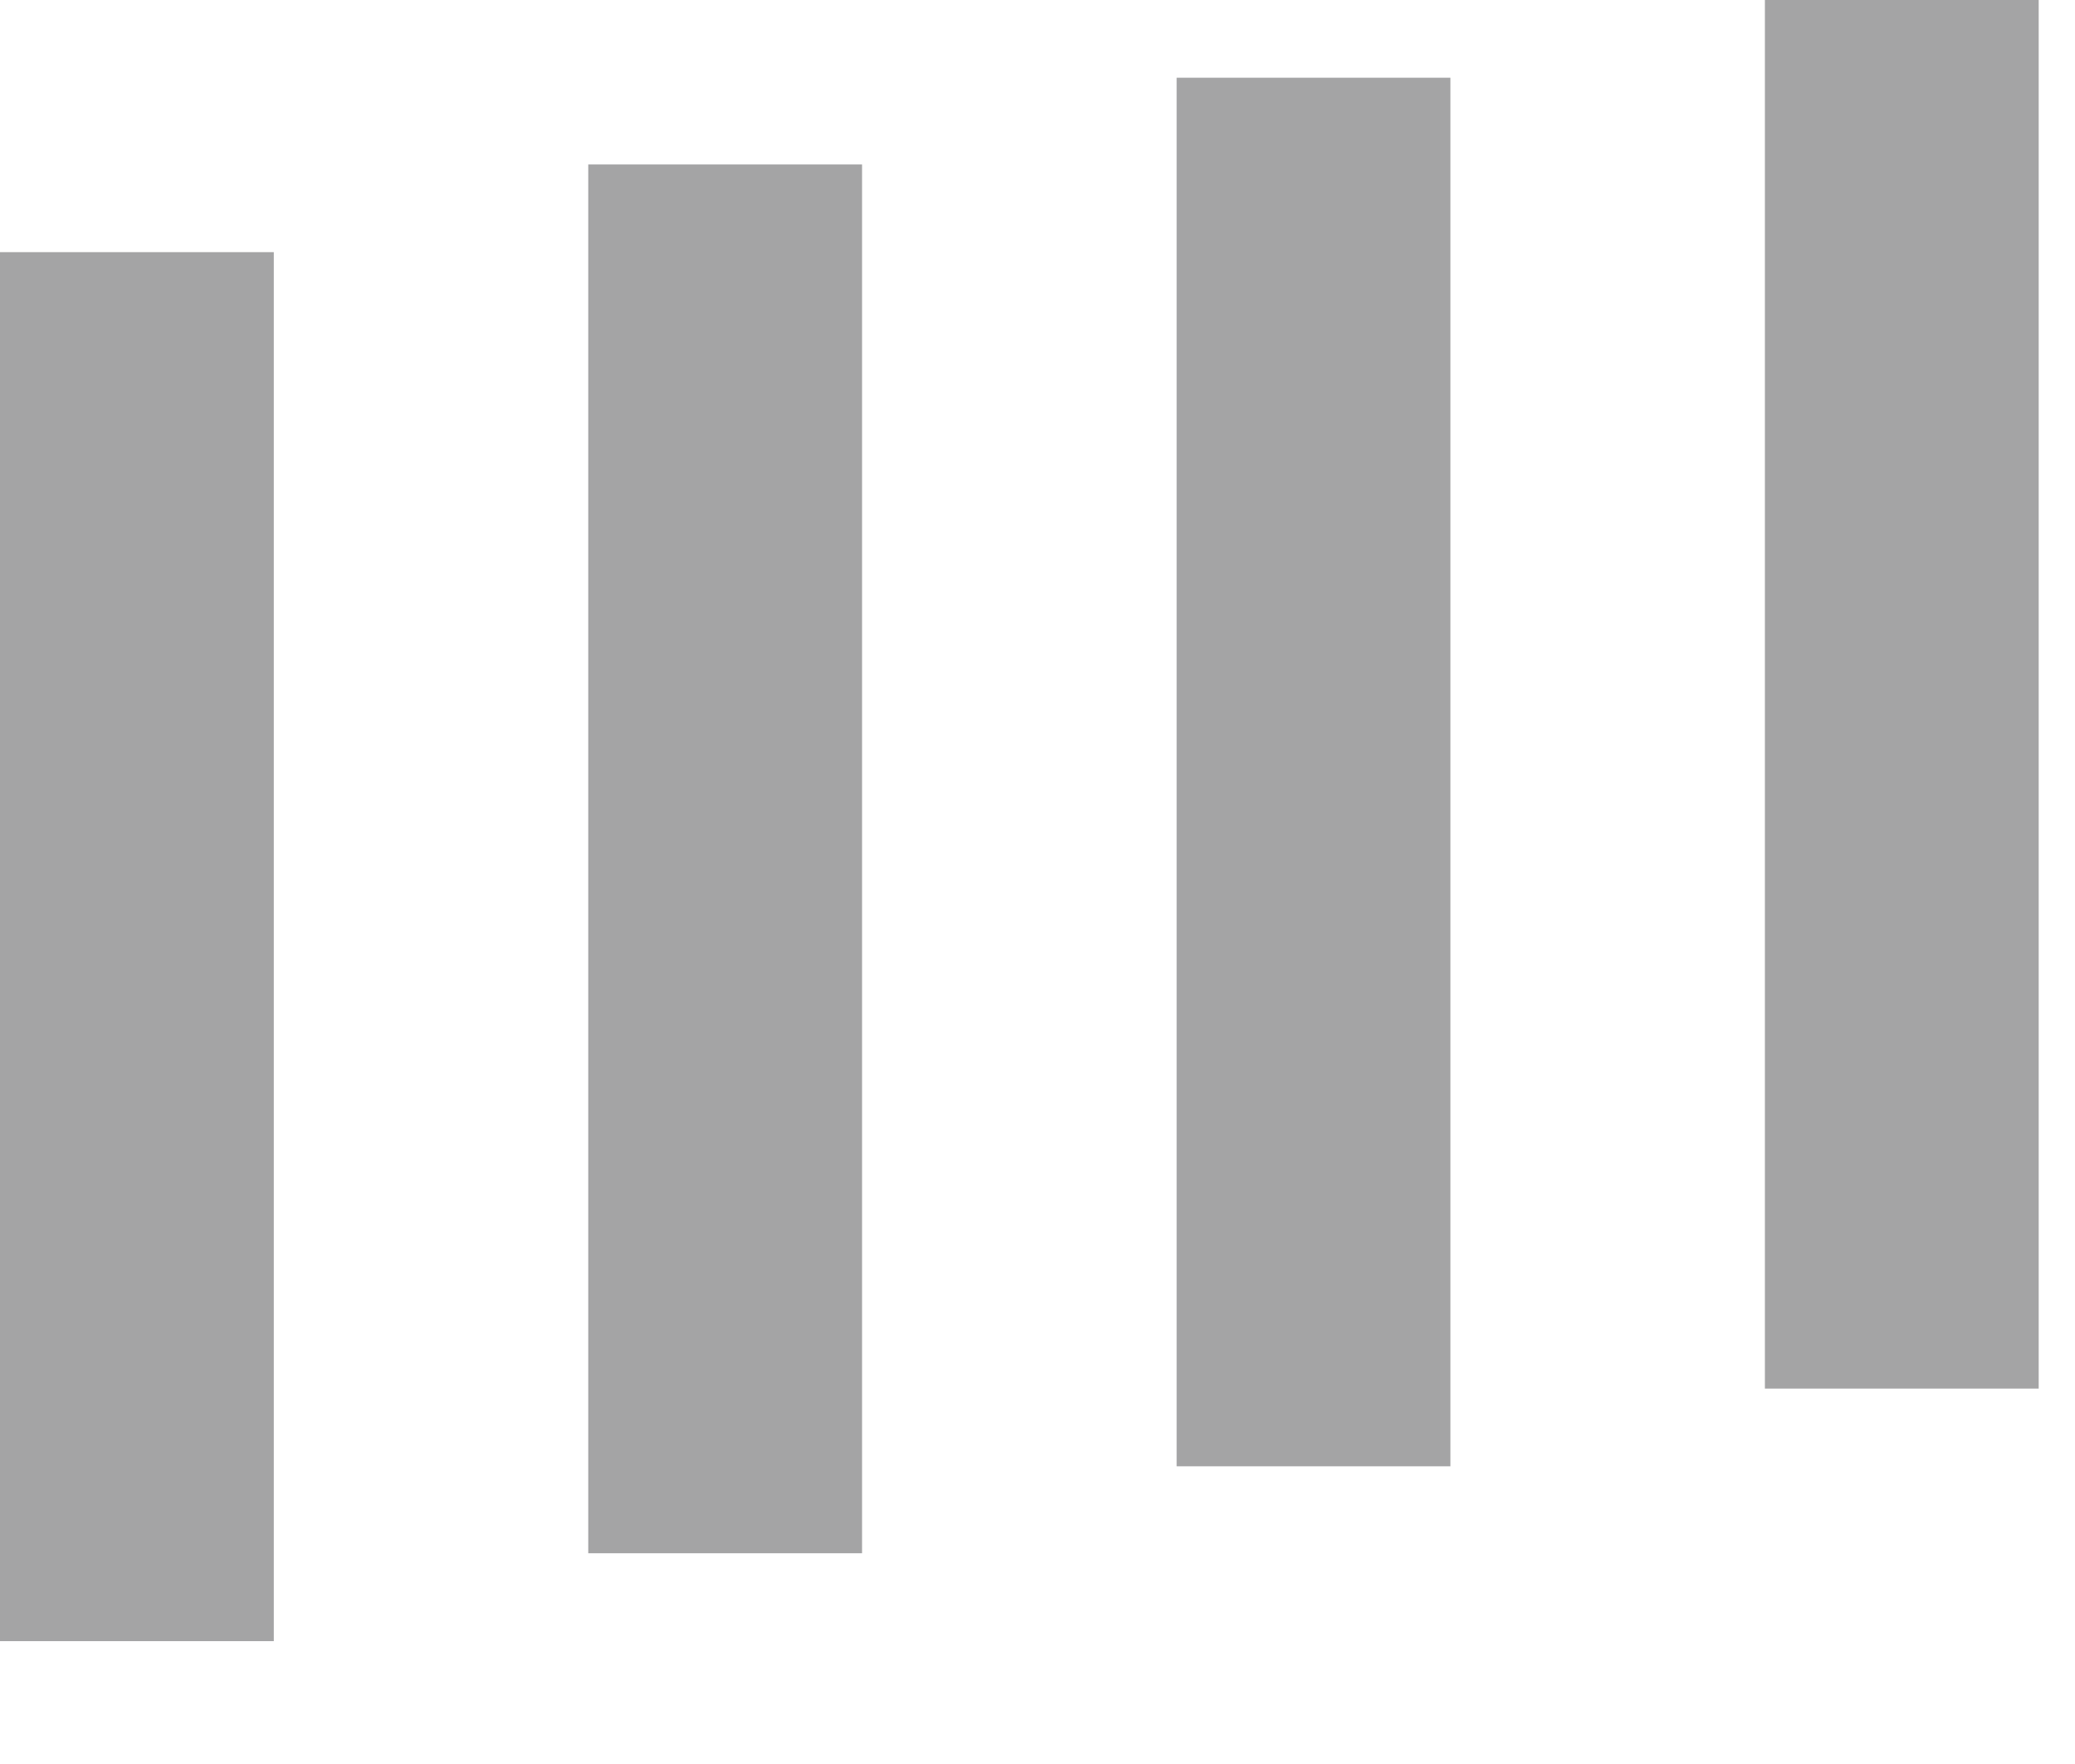
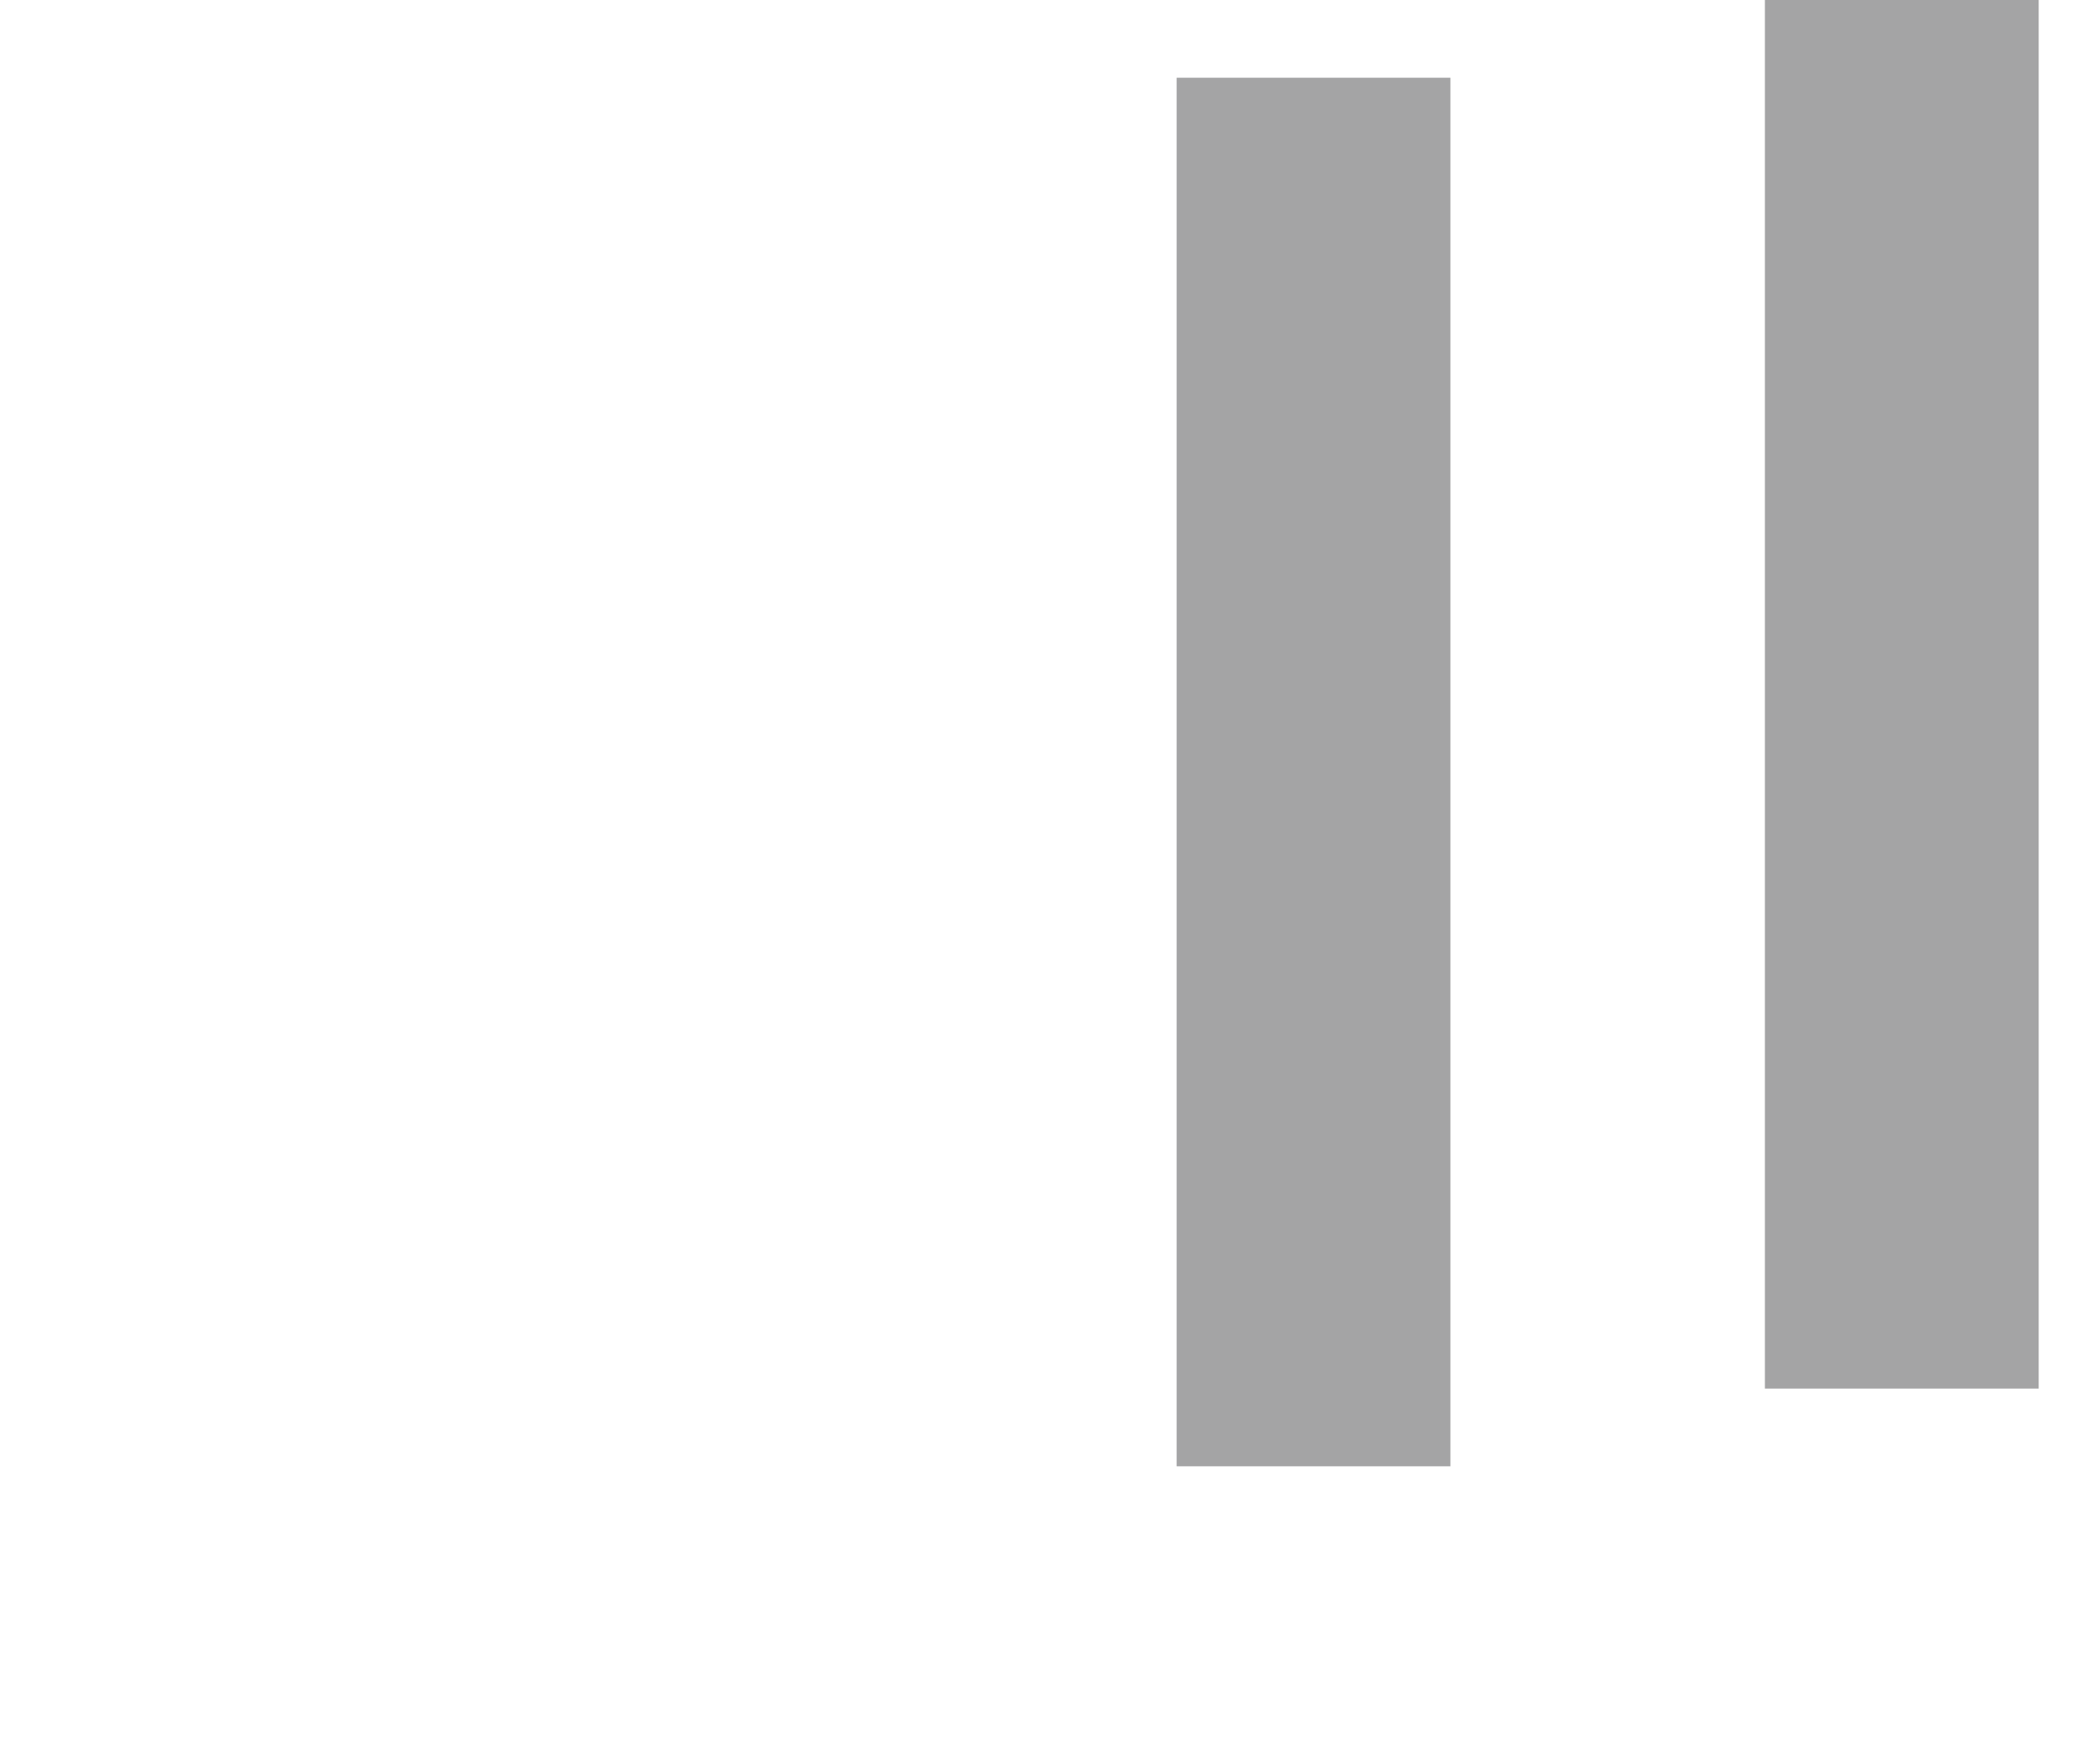
<svg xmlns="http://www.w3.org/2000/svg" width="20" height="17" viewBox="0 0 20 17" fill="none">
  <path d="M19.65 0H17.011V13.382H19.65V0Z" fill="#1D1D1F" fill-opacity="0.4" />
  <path d="M13.98 0.749H11.341V14.131H13.98V0.749Z" fill="#1D1D1F" fill-opacity="0.4" />
-   <path d="M8.309 1.585H5.67V14.969H8.309V1.585Z" fill="#1D1D1F" fill-opacity="0.4" />
-   <path d="M2.639 2.43H0L1.00558e-05 15.816H2.639L2.639 2.43Z" fill="#1D1D1F" fill-opacity="0.4" />
+   <path d="M8.309 1.585V14.969H8.309V1.585Z" fill="#1D1D1F" fill-opacity="0.4" />
</svg>